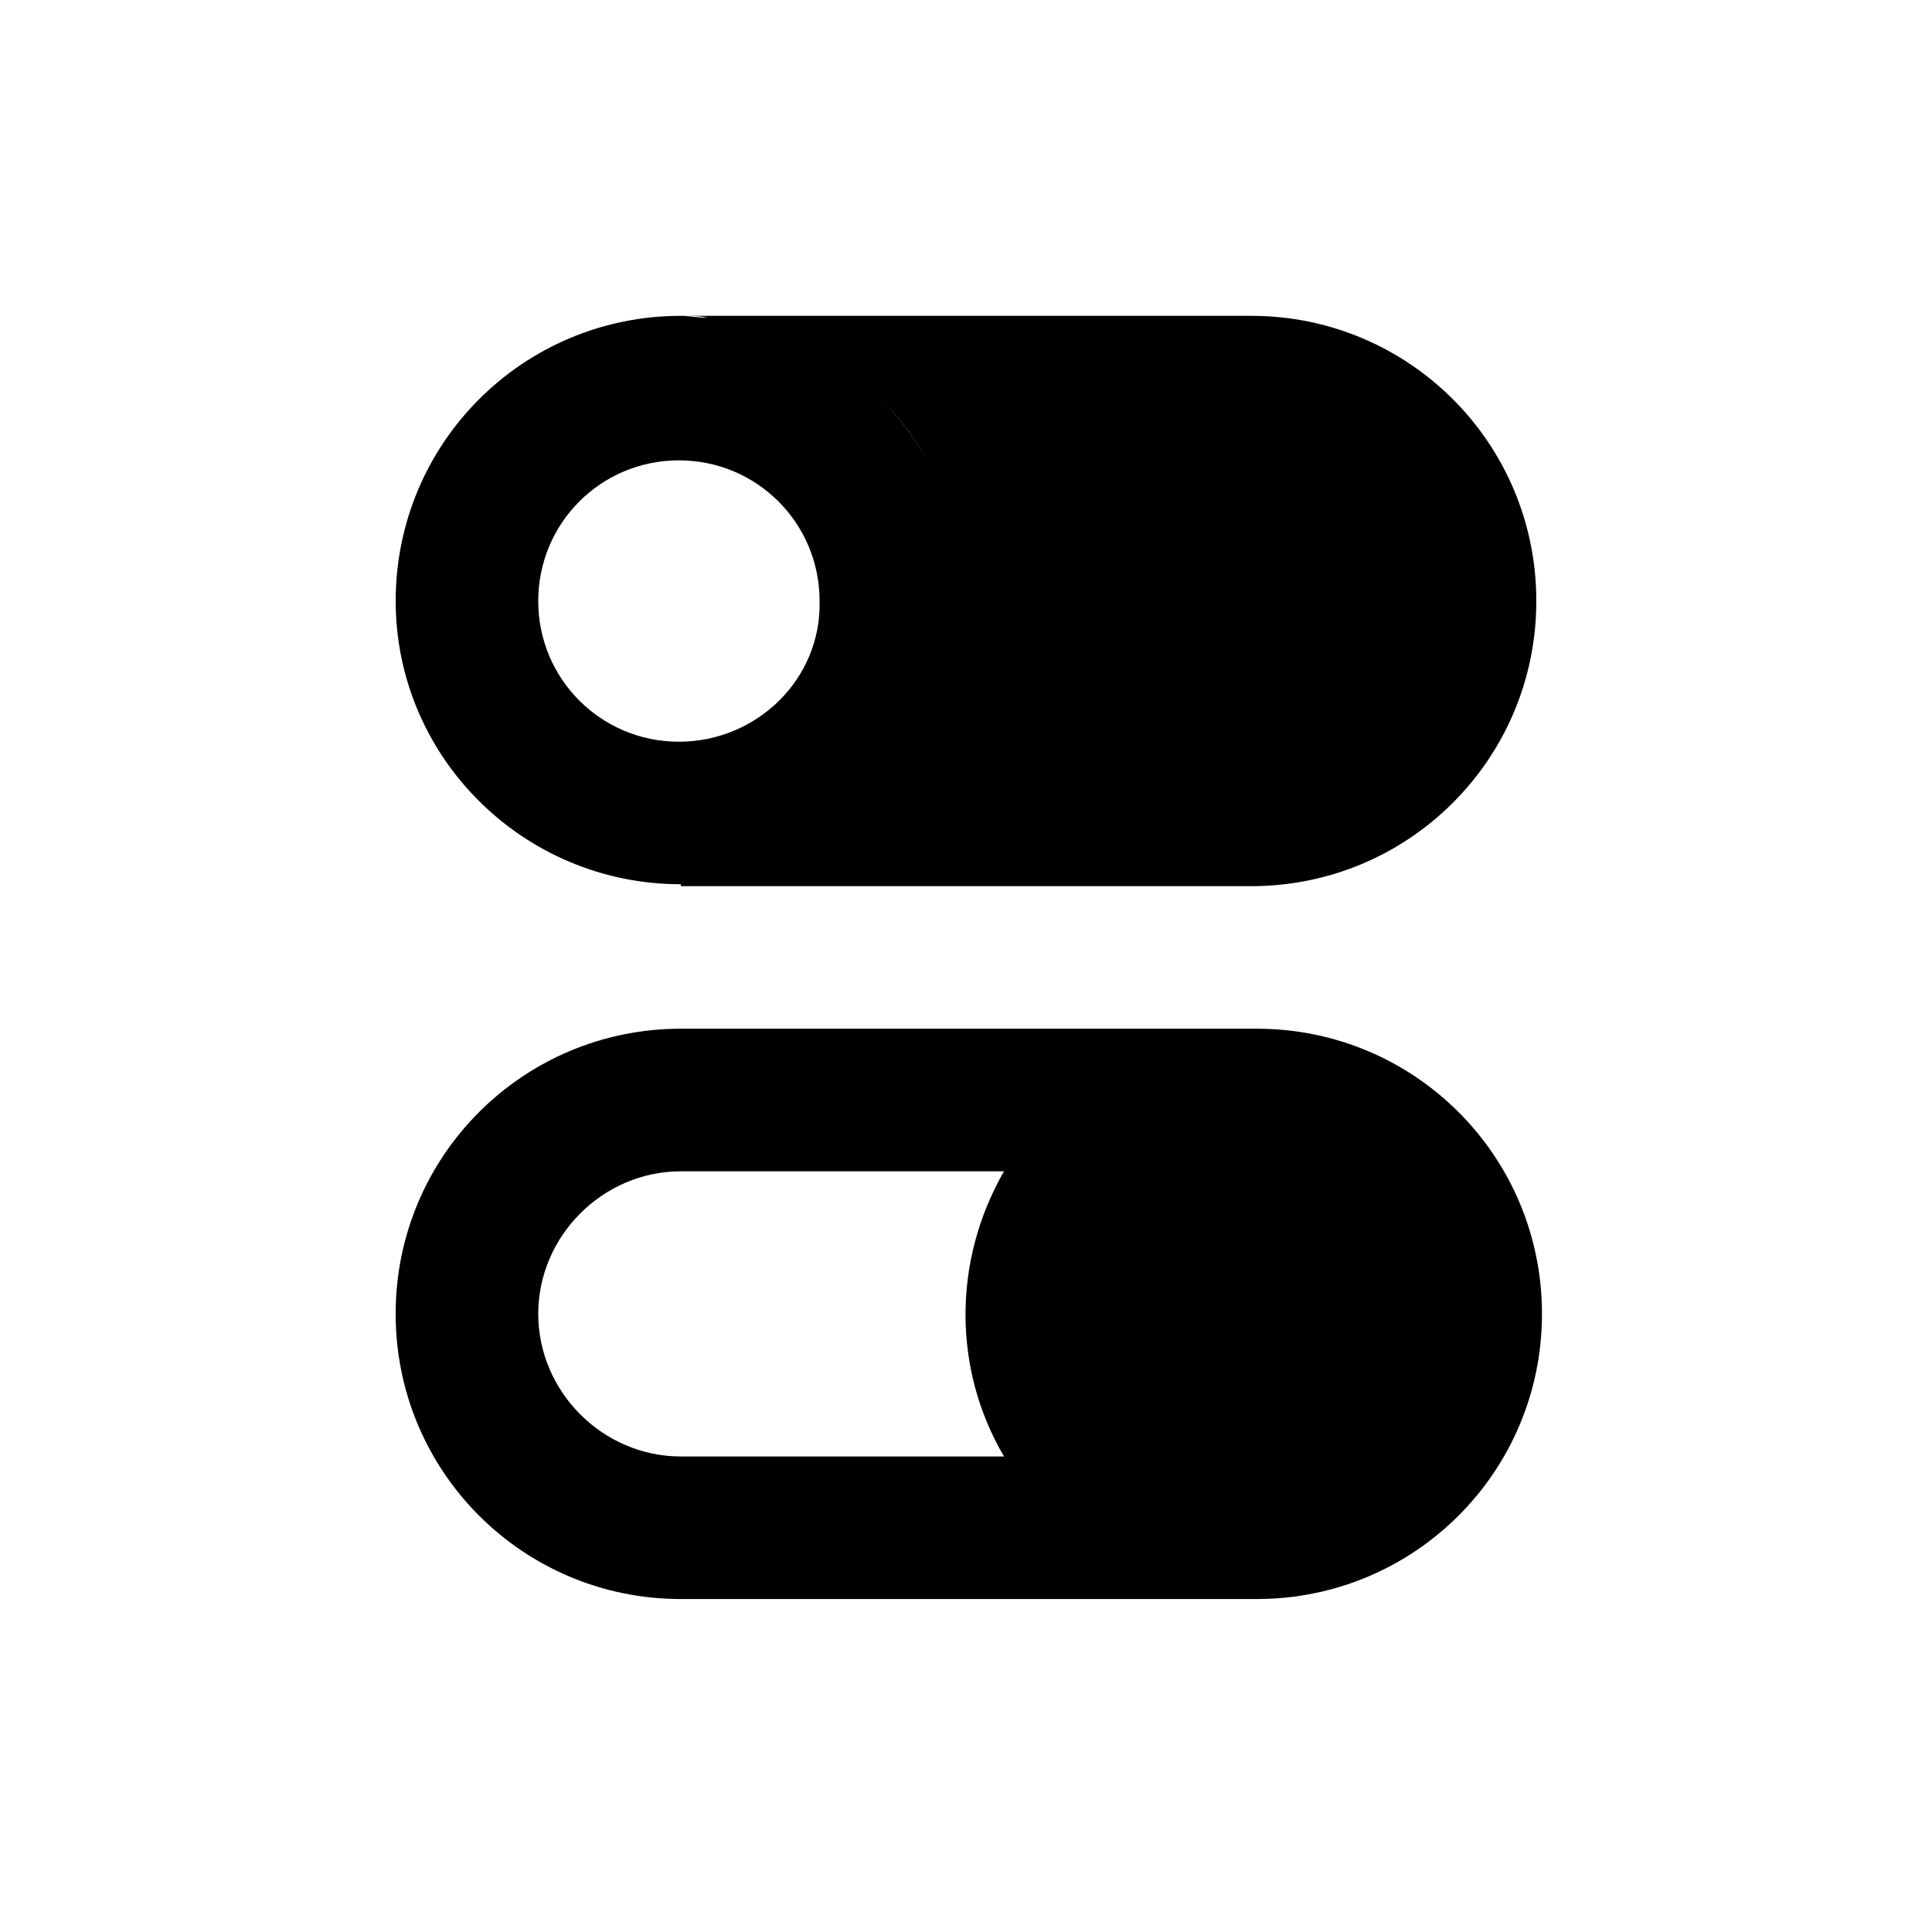
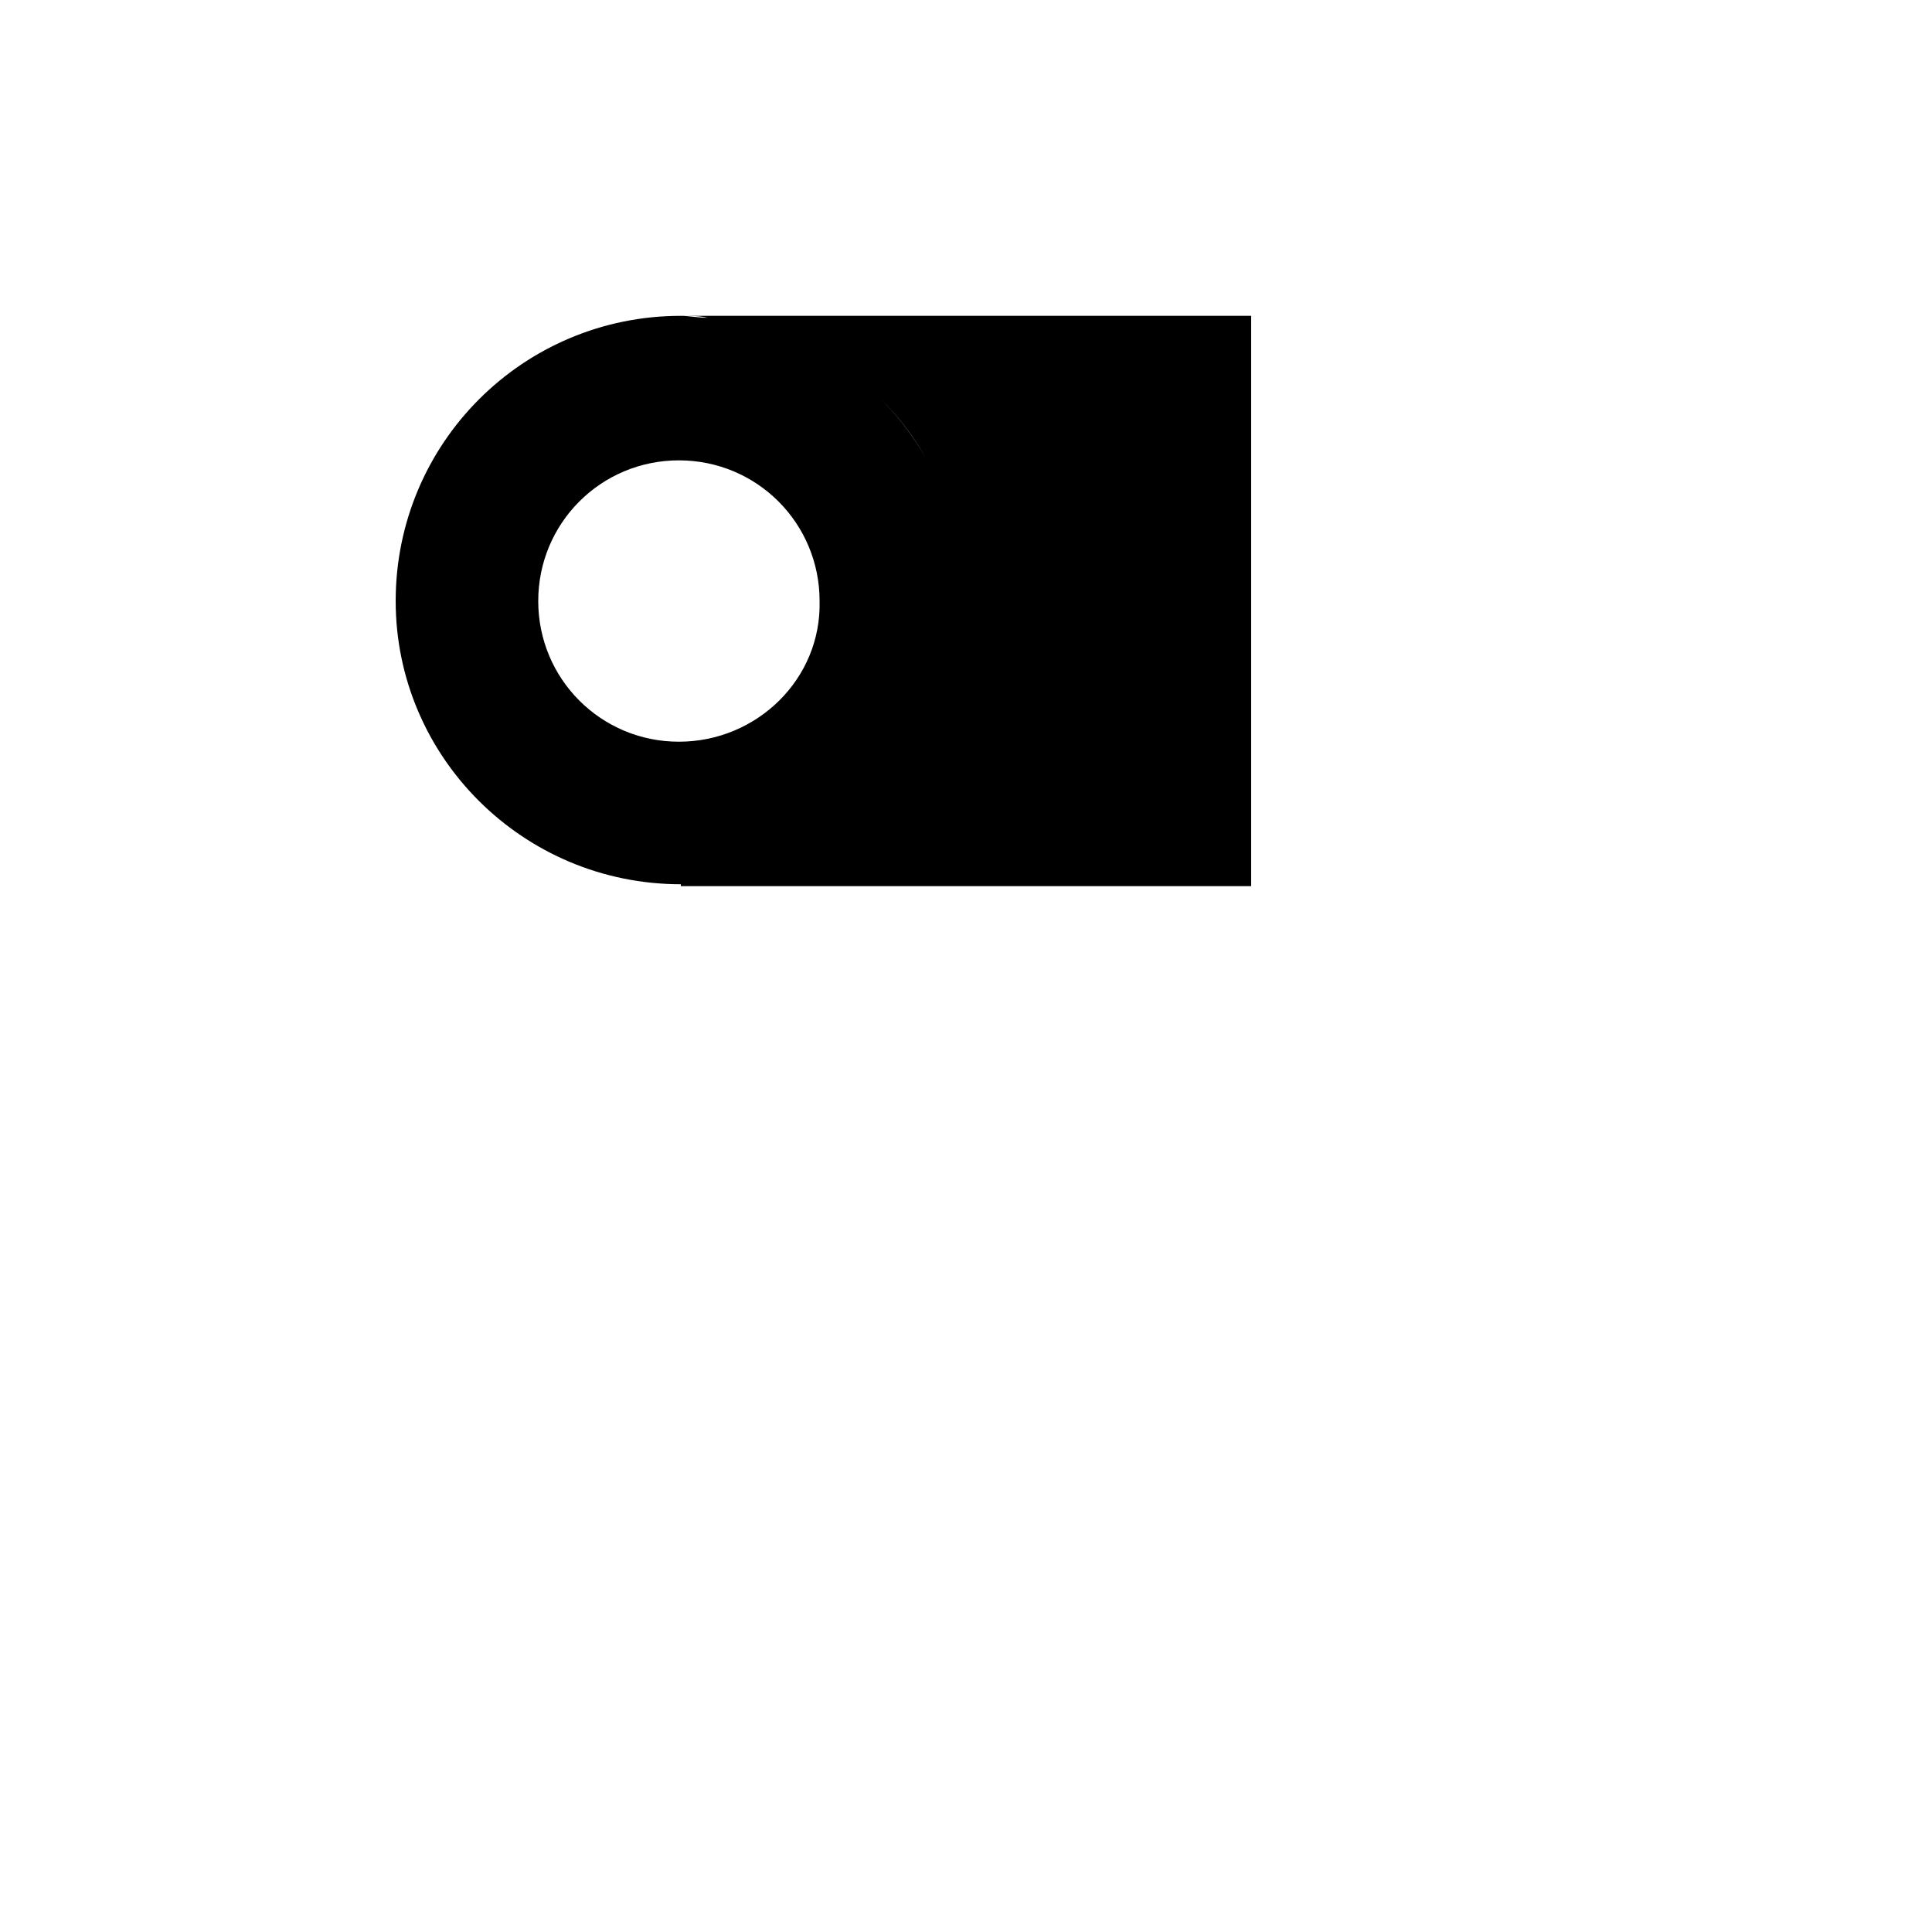
<svg xmlns="http://www.w3.org/2000/svg" fill="#000000" width="800px" height="800px" version="1.1" viewBox="144 144 512 512">
  <g>
-     <path d="m477.08 416.62h-152.66c-41.816 0-75.57 33.754-75.57 75.57 0 41.816 33.754 75.57 75.57 75.57h152.65c41.816 0 75.57-33.754 75.57-75.57 0.004-41.816-33.75-75.57-75.566-75.57zm-67.008 113.36h-85.648c-20.656 0-37.785-17.129-37.785-37.785s17.129-37.785 37.785-37.785h85.648c-13.602 23.68-13.602 52.395 0 75.57z" />
-     <path d="m475.57 227.7h-151.14c2.519 0 5.039 0 7.055 0.504-2.519 0-5.039-0.504-7.055-0.504-41.816 0-75.57 33.754-75.57 75.57 0 41.312 33.754 75.066 75.57 75.066v0.504l151.14 0.004c41.816 0 75.57-33.754 75.57-75.57 0-41.82-33.754-75.574-75.57-75.574zm-151.65 112.86c-20.656 0-37.281-16.625-37.281-37.281s16.625-37.281 37.281-37.281 37.281 16.625 37.281 37.281c0.508 20.652-16.625 37.281-37.281 37.281zm65.496-75.07c-12.09-21.16-33.25-34.762-57.434-37.281 24.184 2.519 45.848 16.625 57.434 37.281z" />
+     <path d="m475.57 227.7h-151.14c2.519 0 5.039 0 7.055 0.504-2.519 0-5.039-0.504-7.055-0.504-41.816 0-75.57 33.754-75.57 75.57 0 41.312 33.754 75.066 75.57 75.066v0.504l151.14 0.004zm-151.65 112.86c-20.656 0-37.281-16.625-37.281-37.281s16.625-37.281 37.281-37.281 37.281 16.625 37.281 37.281c0.508 20.652-16.625 37.281-37.281 37.281zm65.496-75.07c-12.09-21.16-33.25-34.762-57.434-37.281 24.184 2.519 45.848 16.625 57.434 37.281z" />
  </g>
</svg>